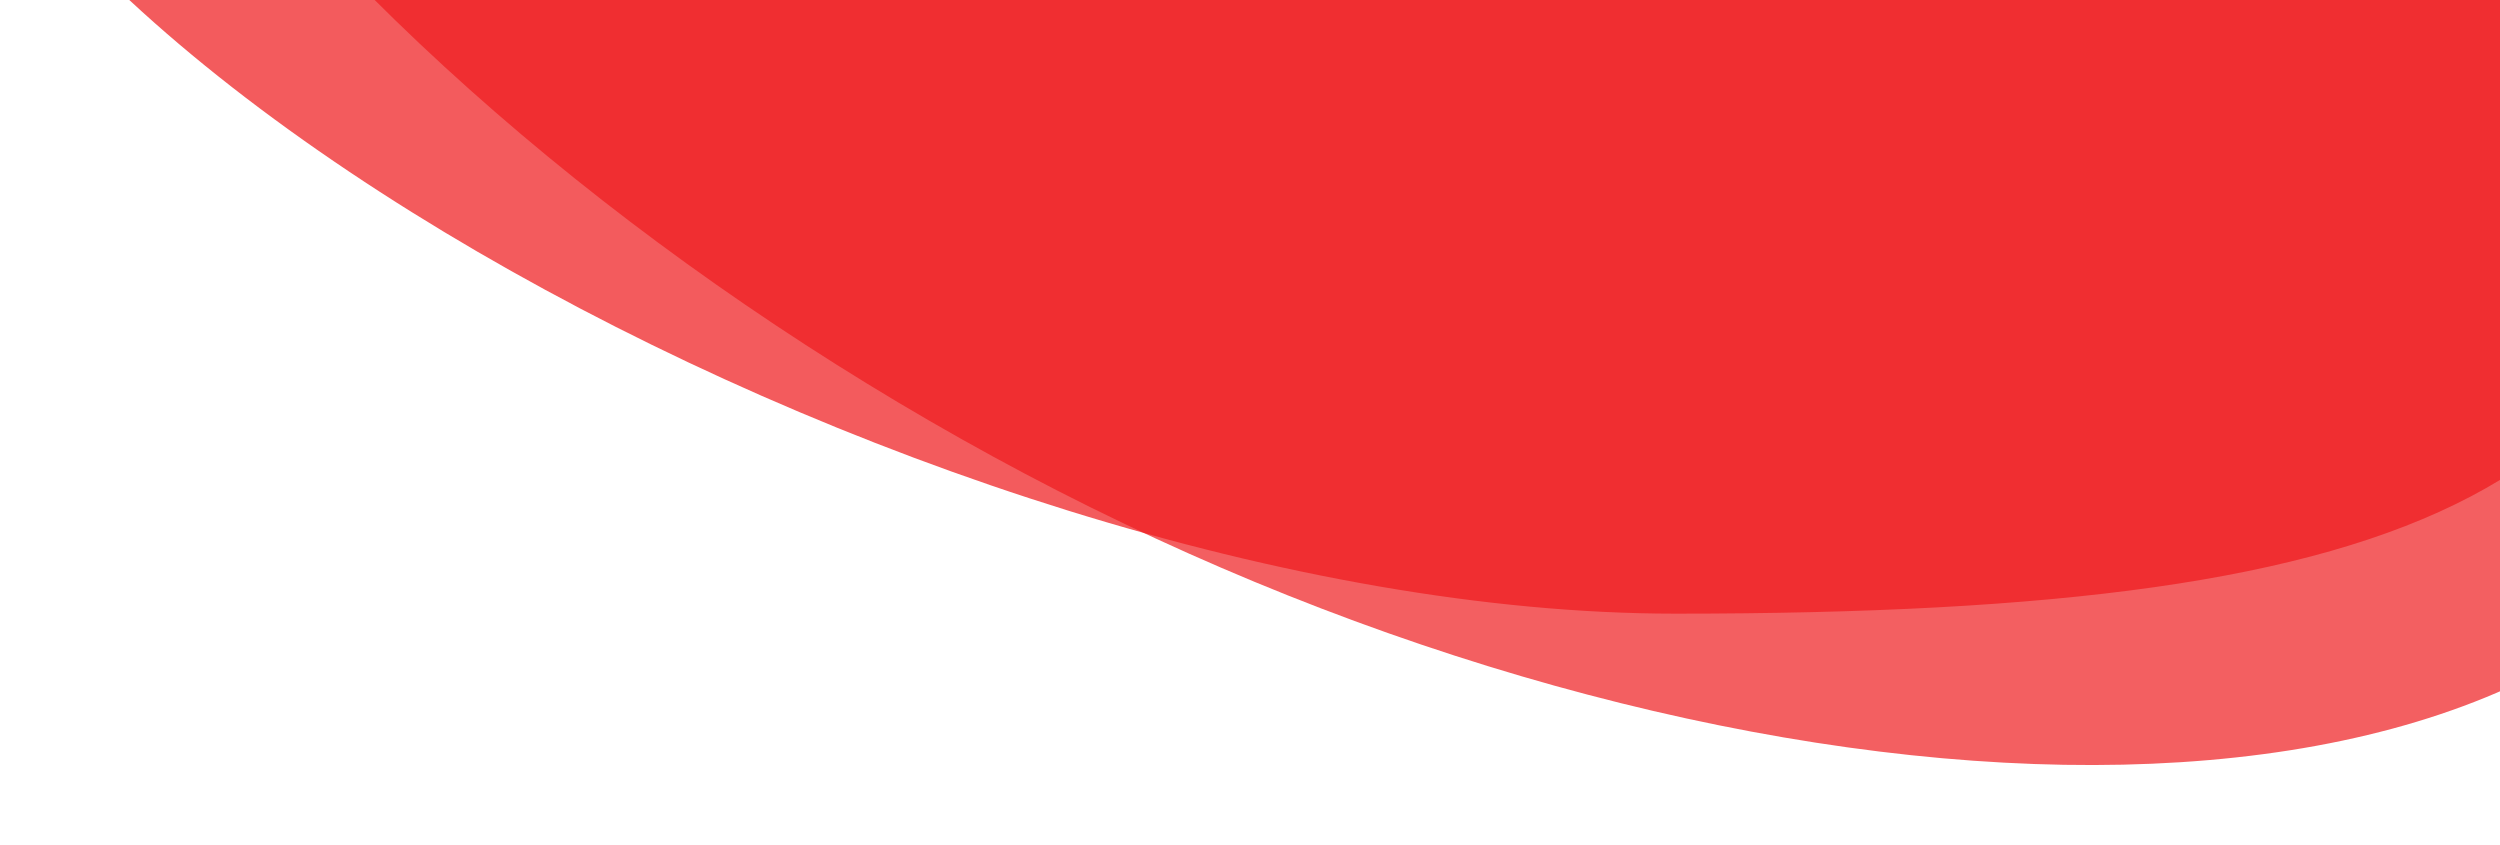
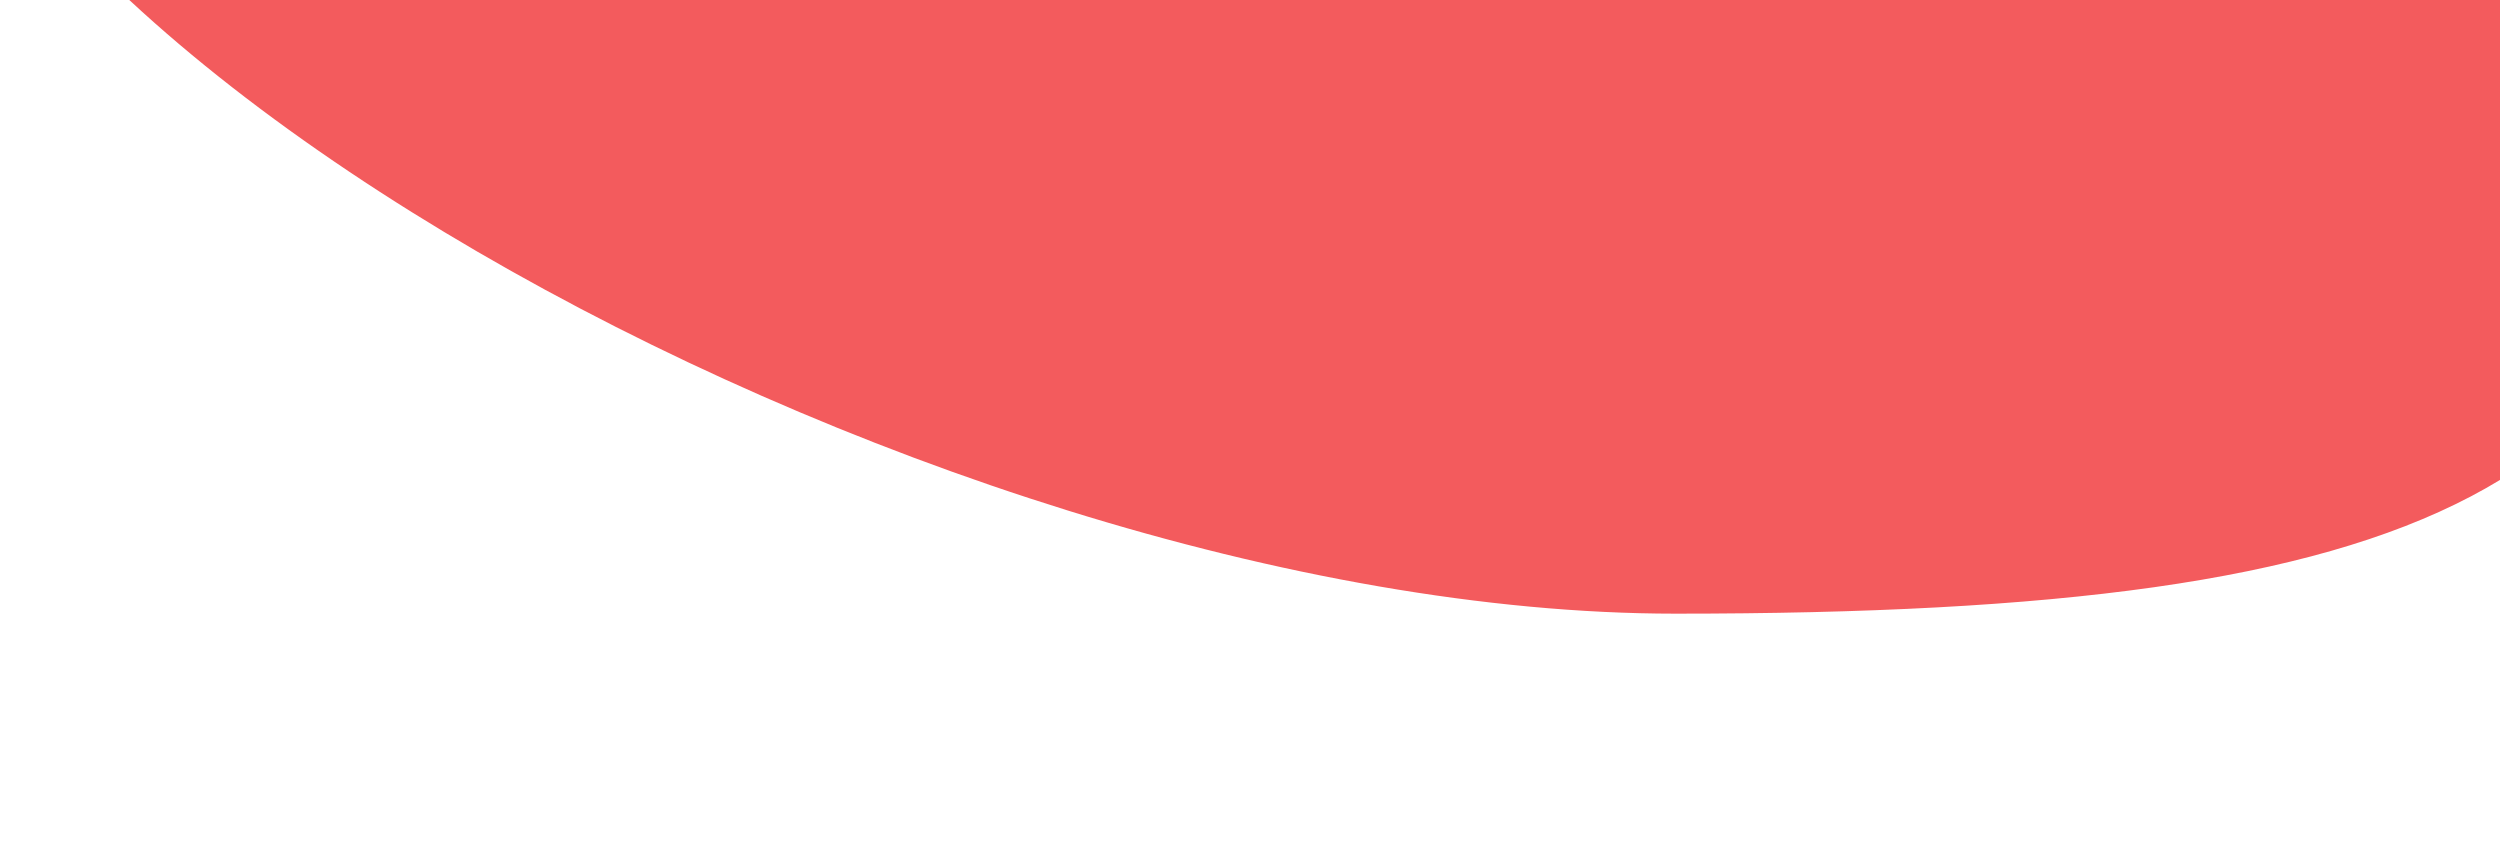
<svg xmlns="http://www.w3.org/2000/svg" xmlns:xlink="http://www.w3.org/1999/xlink" version="1.1" x="0px" y="0px" viewBox="0 0 926 313" style="enable-background:new 0 0 926 313;" xml:space="preserve">
  <style type="text/css">
	.st0{opacity:0.7;clip-path:url(#SVGID_2_);fill:#EE1C1F;}
	.st1{opacity:0.72;clip-path:url(#SVGID_2_);fill:#EE1C1F;}
</style>
  <g id="Capa_2">
</g>
  <g id="Capa_3">
</g>
  <g id="Capa_4">
    <g>
      <defs>
        <rect id="SVGID_1_" x="-66" y="-5" width="996" height="404" />
      </defs>
      <clipPath id="SVGID_2_">
        <use xlink:href="#SVGID_1_" style="overflow:visible;" />
      </clipPath>
-       <path class="st0" d="M1019.4,173.8c-81.9,154.6-384.6,136.8-639.7,1.7s-451.5-372.4-369.7-527s411-168,666.1-32.9    S1101.3,19.2,1019.4,173.8z" />
-       <path class="st1" d="M1011.2,19.7c-16.2,161-109.6,207.6-390.6,207.6S-63.6-1.1-34.1-160.2c27.8-150.1,227.8-292.9,508.8-292.9    S1026.6-133.5,1011.2,19.7z" />
+       <path class="st1" d="M1011.2,19.7c-16.2,161-109.6,207.6-390.6,207.6S-63.6-1.1-34.1-160.2c27.8-150.1,227.8-292.9,508.8-292.9    S1026.6-133.5,1011.2,19.7" />
    </g>
  </g>
</svg>